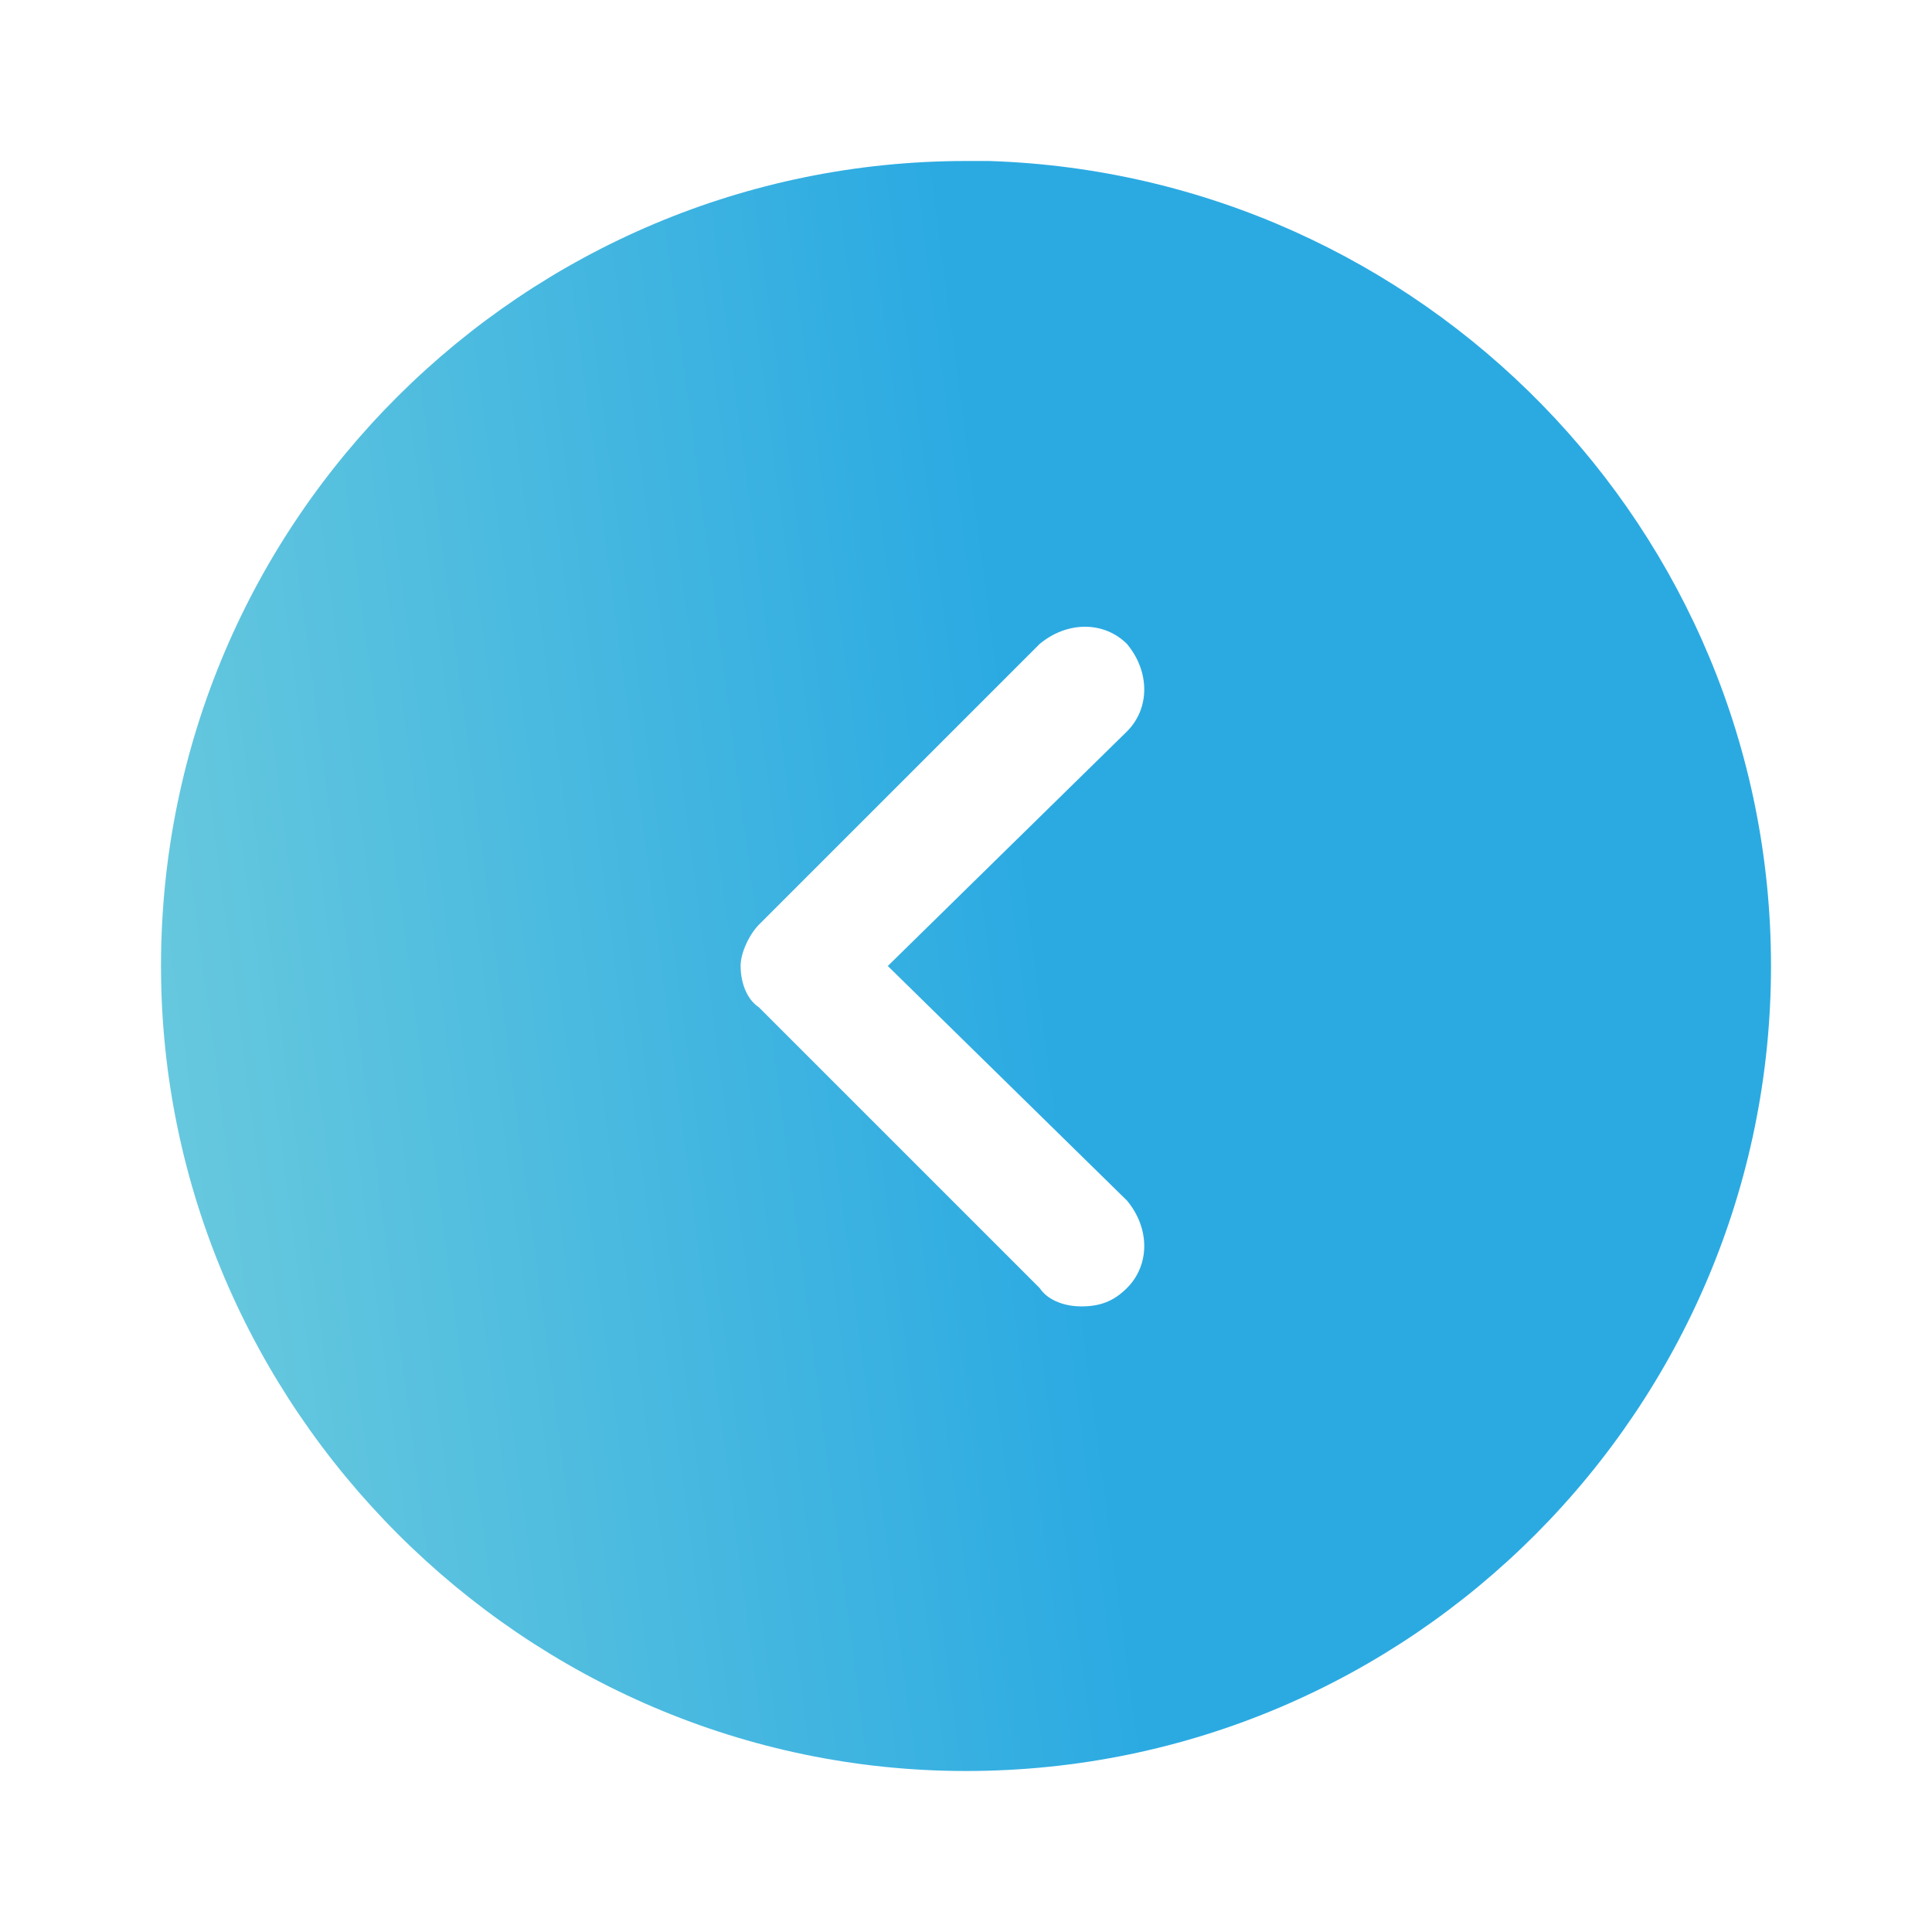
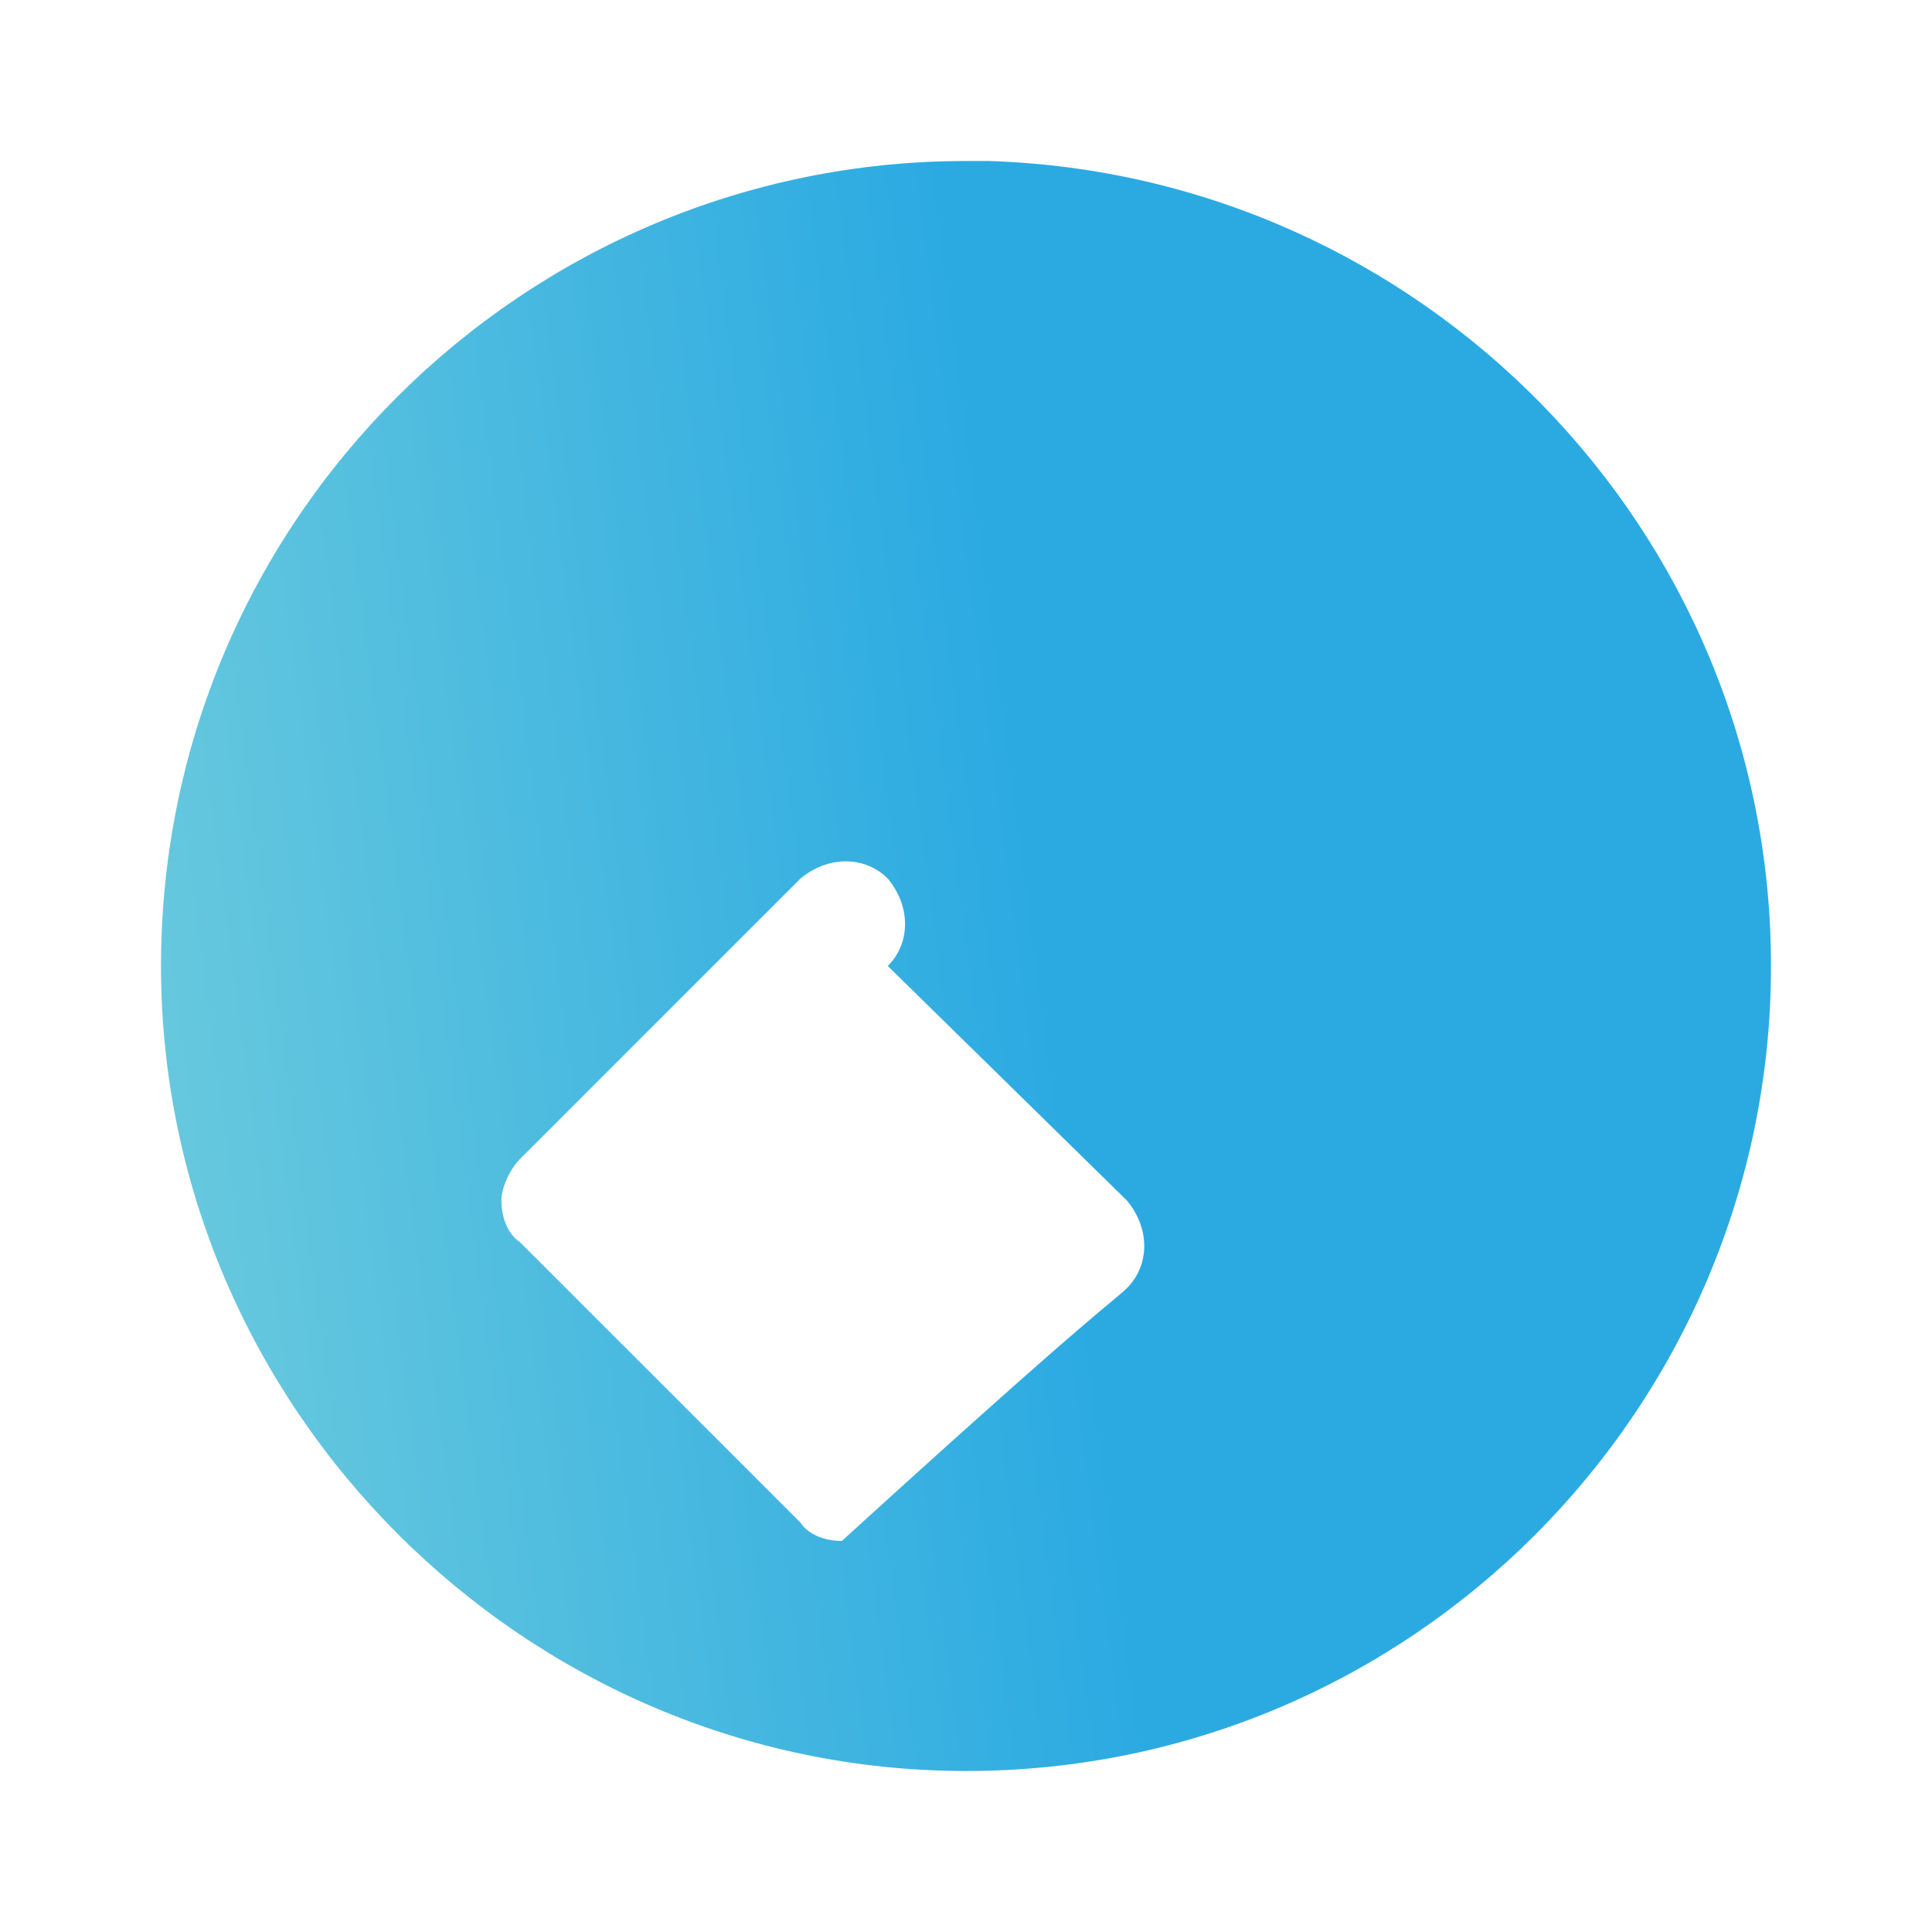
<svg xmlns="http://www.w3.org/2000/svg" version="1.1" id="Layer_1" x="0px" y="0px" viewBox="0 0 42 42" style="enable-background:new 0 0 42 42;" xml:space="preserve">
  <style type="text/css">
	.st0{fill-rule:evenodd;clip-rule:evenodd;fill:url(#SVGID_1_);}
</style>
  <linearGradient id="SVGID_1_" gradientUnits="userSpaceOnUse" x1="1.55" y1="23.558" x2="41.406" y2="18.316" gradientTransform="matrix(-1 0 0 -1 42 42)">
    <stop offset="0.447" style="stop-color:#2BAAE2" />
    <stop offset="1" style="stop-color:#70CDDD" />
  </linearGradient>
-   <path class="st0" d="M3.5,21c0-9.7,7.9-17.5,17.5-17.5l0.5,0c9.4,0.3,17,8,17,17.5c0,9.6-7.8,17.5-17.5,17.5  C11.4,38.5,3.5,30.6,3.5,21z M24.5,28c0.5-0.5,0.5-1.3,0-1.9L19.3,21l5.2-5.1c0.5-0.5,0.5-1.3,0-1.9c-0.5-0.5-1.3-0.5-1.9,0  l-6.1,6.1c-0.2,0.2-0.4,0.6-0.4,0.9s0.1,0.7,0.4,0.9l6.1,6.1c0.2,0.3,0.6,0.4,0.9,0.4C23.9,28.4,24.2,28.3,24.5,28z" />
+   <path class="st0" d="M3.5,21c0-9.7,7.9-17.5,17.5-17.5l0.5,0c9.4,0.3,17,8,17,17.5c0,9.6-7.8,17.5-17.5,17.5  C11.4,38.5,3.5,30.6,3.5,21z M24.5,28c0.5-0.5,0.5-1.3,0-1.9L19.3,21c0.5-0.5,0.5-1.3,0-1.9c-0.5-0.5-1.3-0.5-1.9,0  l-6.1,6.1c-0.2,0.2-0.4,0.6-0.4,0.9s0.1,0.7,0.4,0.9l6.1,6.1c0.2,0.3,0.6,0.4,0.9,0.4C23.9,28.4,24.2,28.3,24.5,28z" />
</svg>